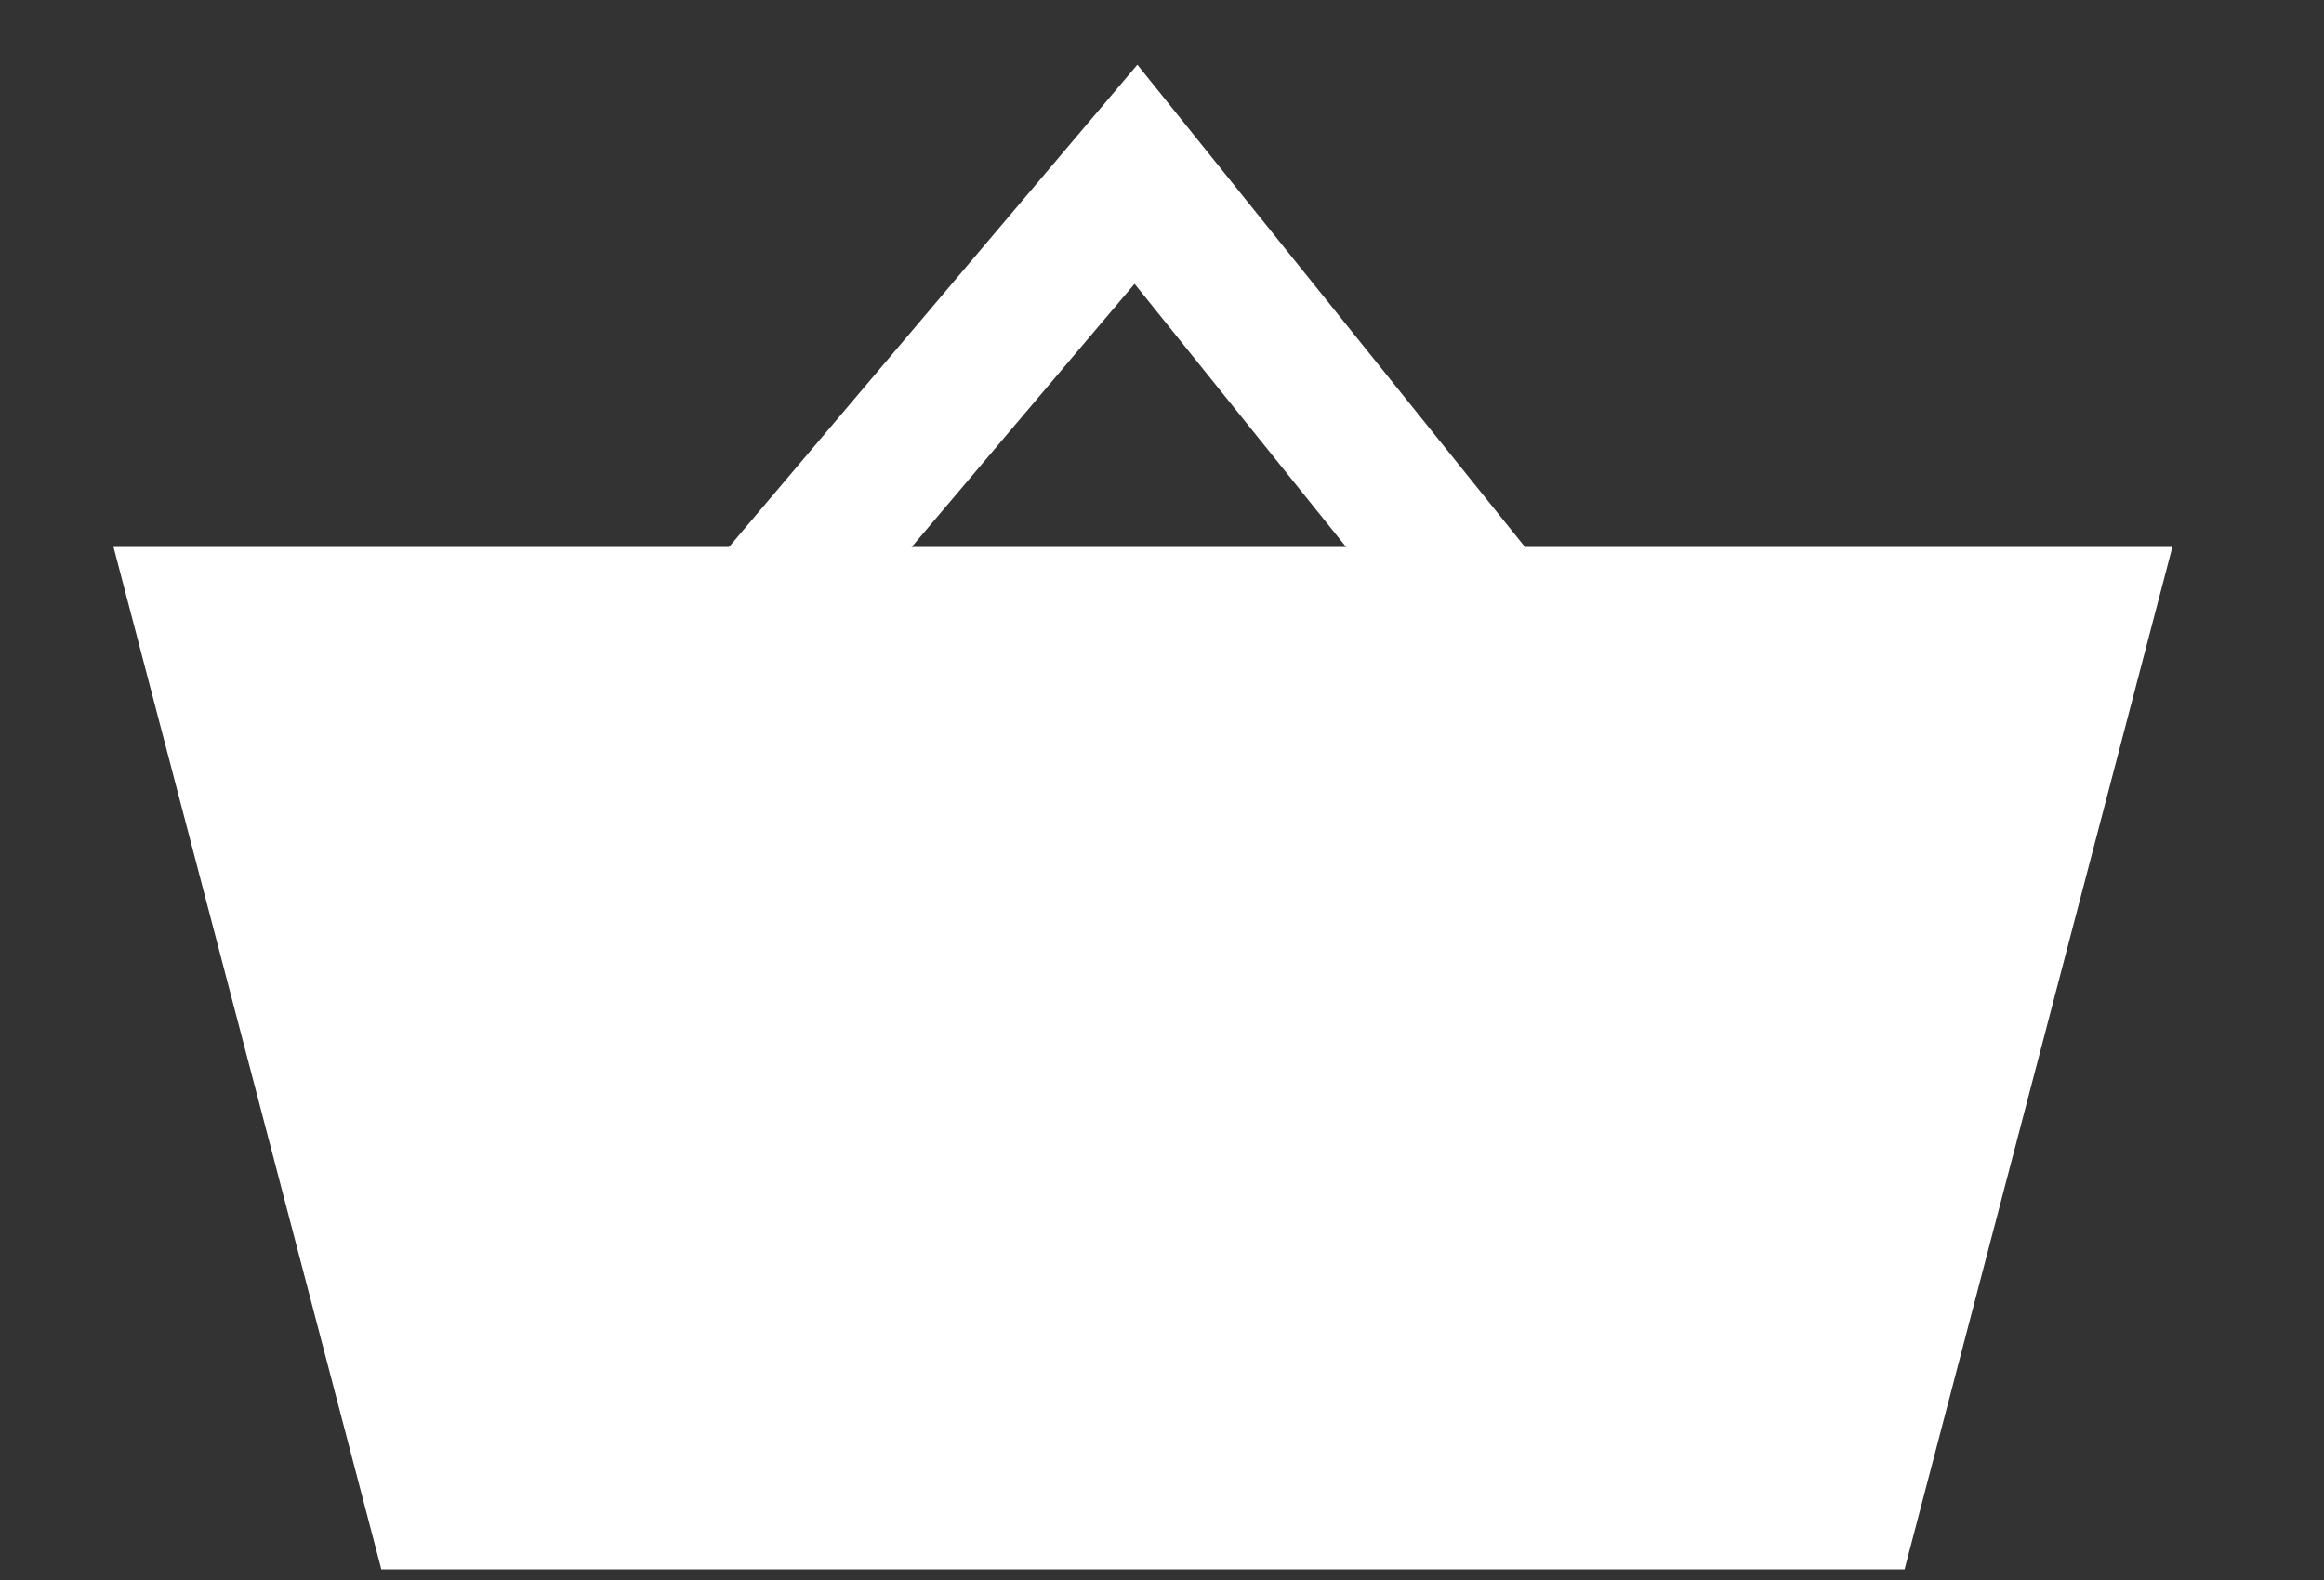
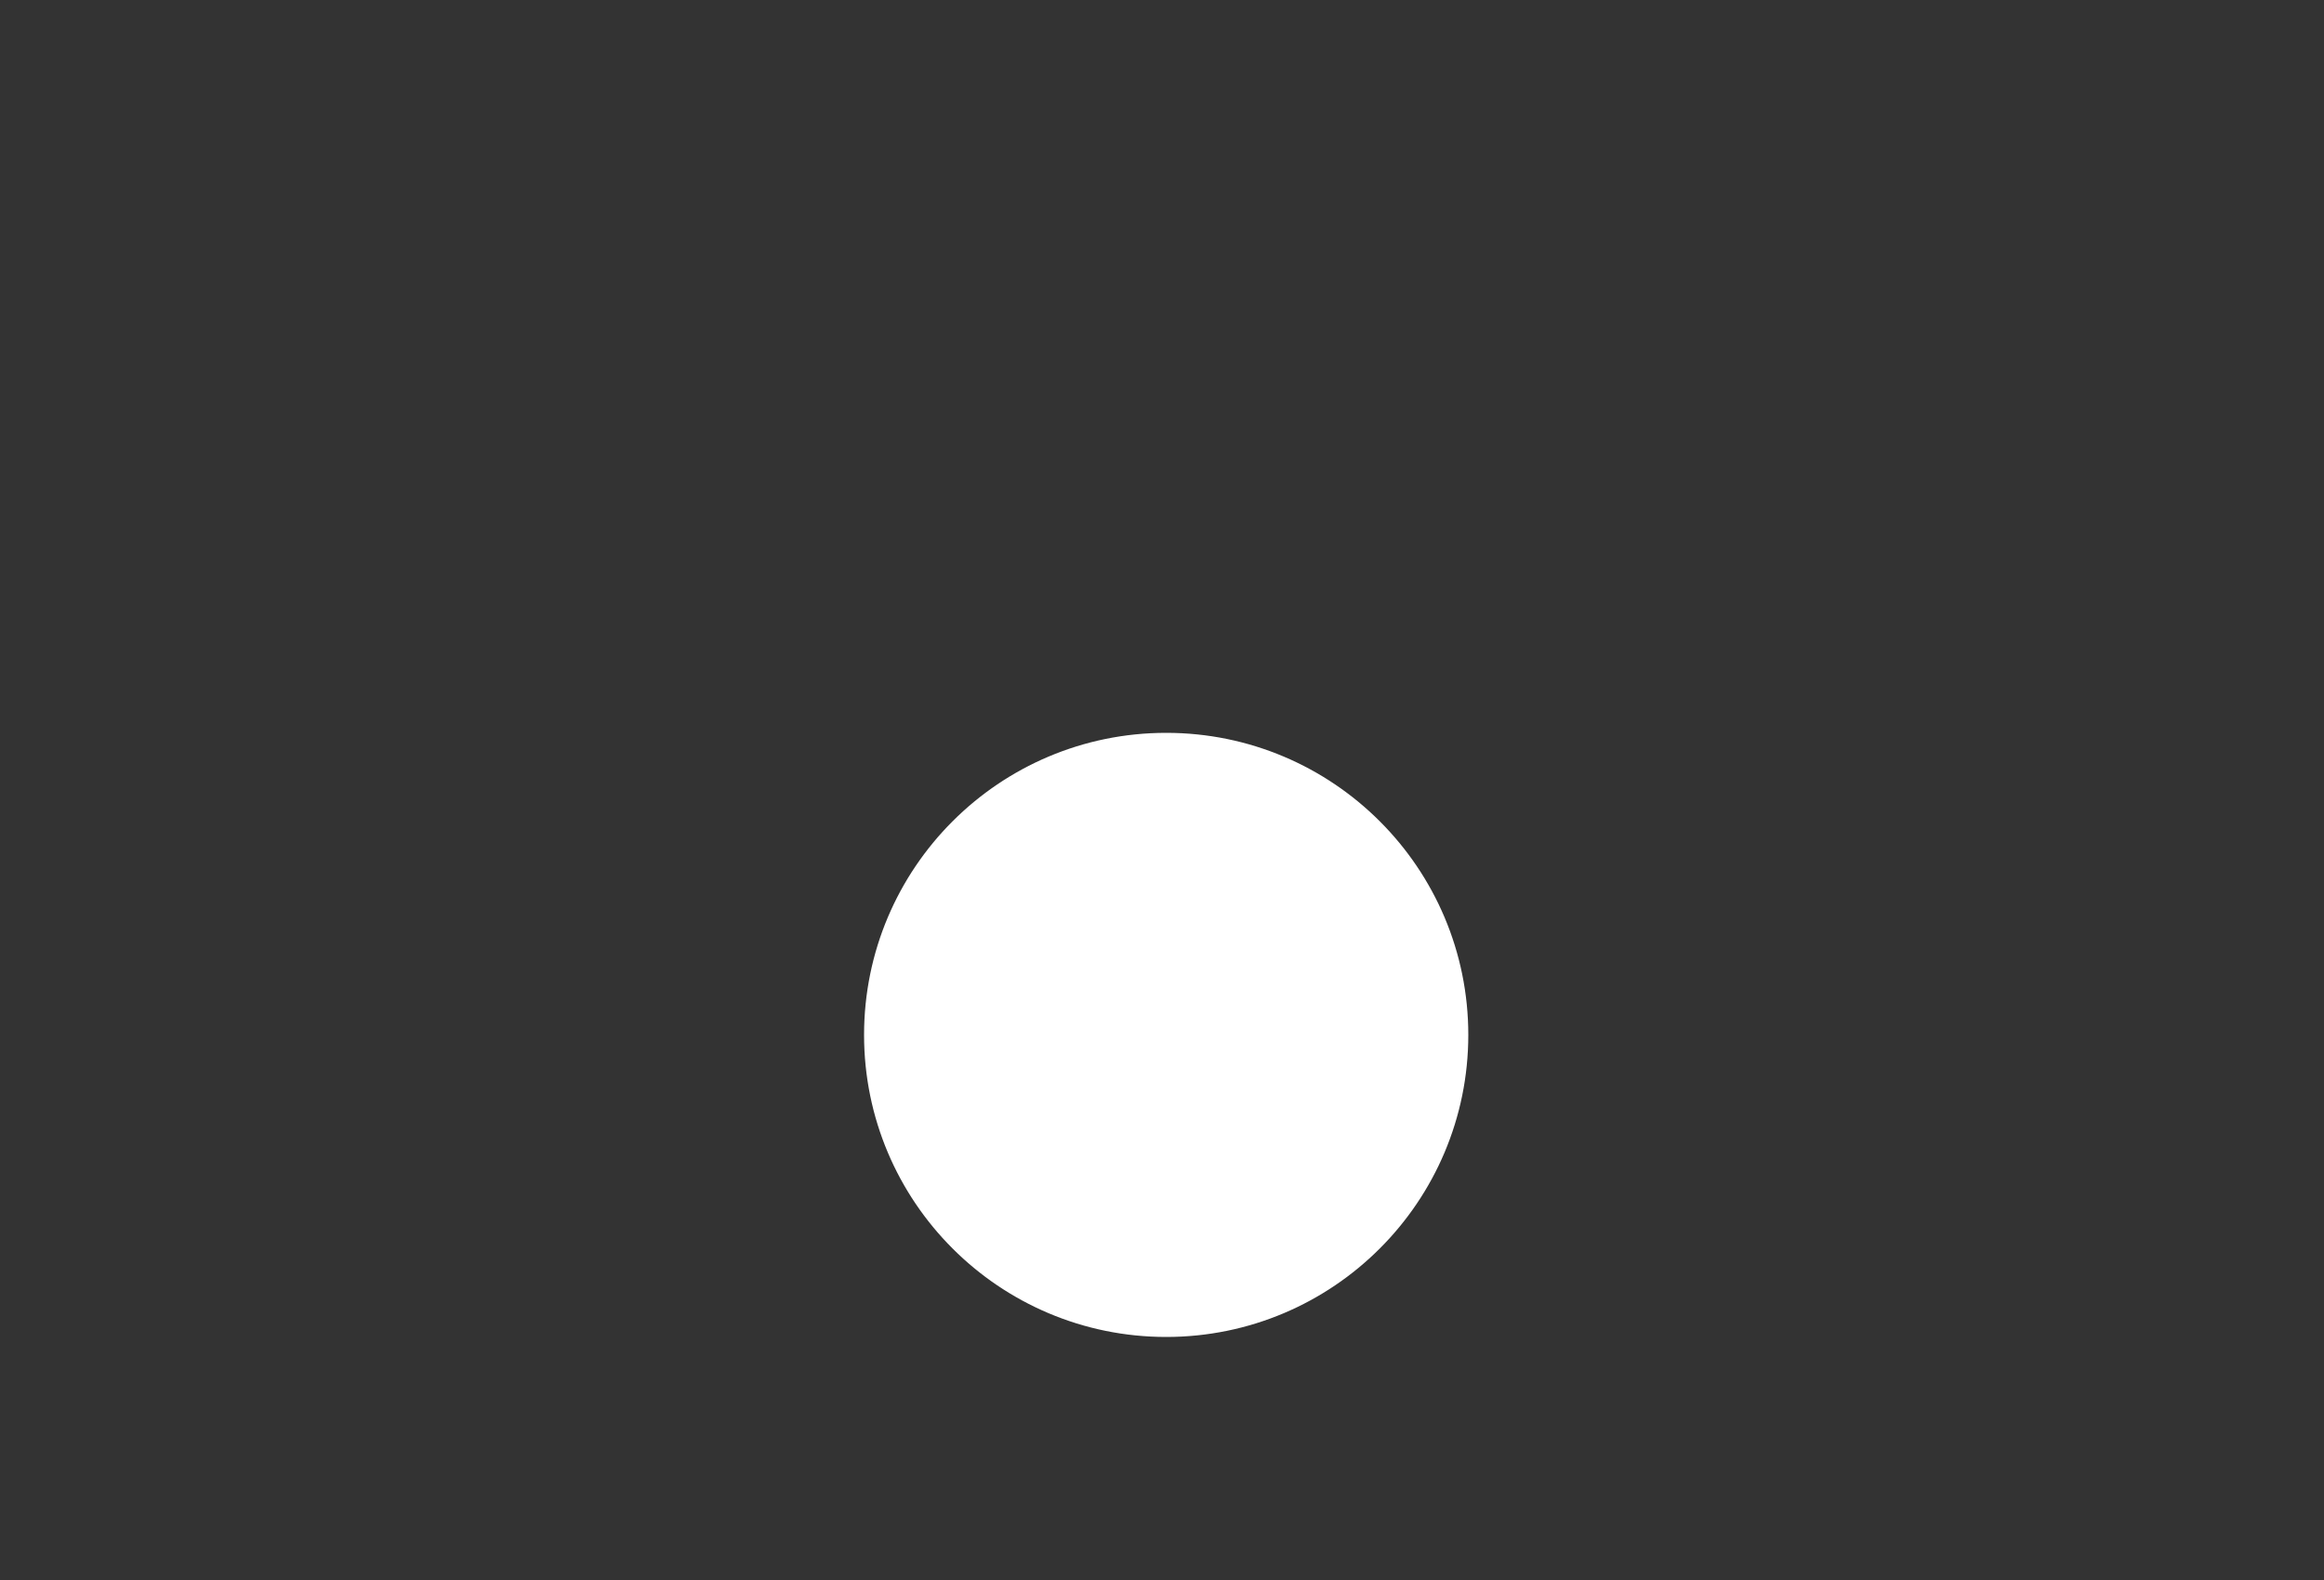
<svg xmlns="http://www.w3.org/2000/svg" version="1.1" x="0px" y="0px" width="50px" height="34px" viewBox="0 0 50 34" enable-background="new 0 0 50 34" xml:space="preserve">
  <rect x="0" y="0" width="50" height="34" fill="#333333" stroke="none" />
  <style>
        svg * {
        }
        @media (max-width: 100%) {
            #basket1 {
                opacity: 0;
            }
        }
        @media all and (min-width: 920px) {
            #basket2 {
                opacity: 0;
            }
        }
</style>
  <g id="basket1" display="none">
-     <polygon display="inline" fill="#FFFFFF" points="41.5,33 9.5,33 4,12 47,12  " />
    <circle display="inline" fill="#FFFFFF" cx="26" cy="22" r="6" />
-     <polyline display="inline" fill="#FFFFFF" stroke="#FFFFFF" stroke-width="3" stroke-miterlimit="10" points="17.29,13 25.35,3.48    33,13  " />
  </g>
  <g id="basket2">
-     <polygon fill="#FFFFFF" stroke="#FFFFFF" stroke-miterlimit="10" points="40.59,33.27 8.59,33.27 3.09,12.27 46.09,12.27  " />
    <circle fill="#FFFFFF" stroke="#FFFFFF" stroke-miterlimit="10" cx="25.09" cy="22.27" r="6" />
-     <polyline fill="none" stroke="#FFFFFF" stroke-width="3" stroke-miterlimit="10" points="16.38,13.27 24.44,3.75 32.09,13.27  " />
    <g>
	</g>
    <g>
	</g>
    <g>
	</g>
    <g>
	</g>
    <g>
	</g>
    <g>
	</g>
    <g>
	</g>
    <g>
	</g>
    <g>
	</g>
    <g>
	</g>
    <g>
	</g>
    <g>
	</g>
    <g>
	</g>
    <g>
	</g>
    <g>
	</g>
  </g>
</svg>